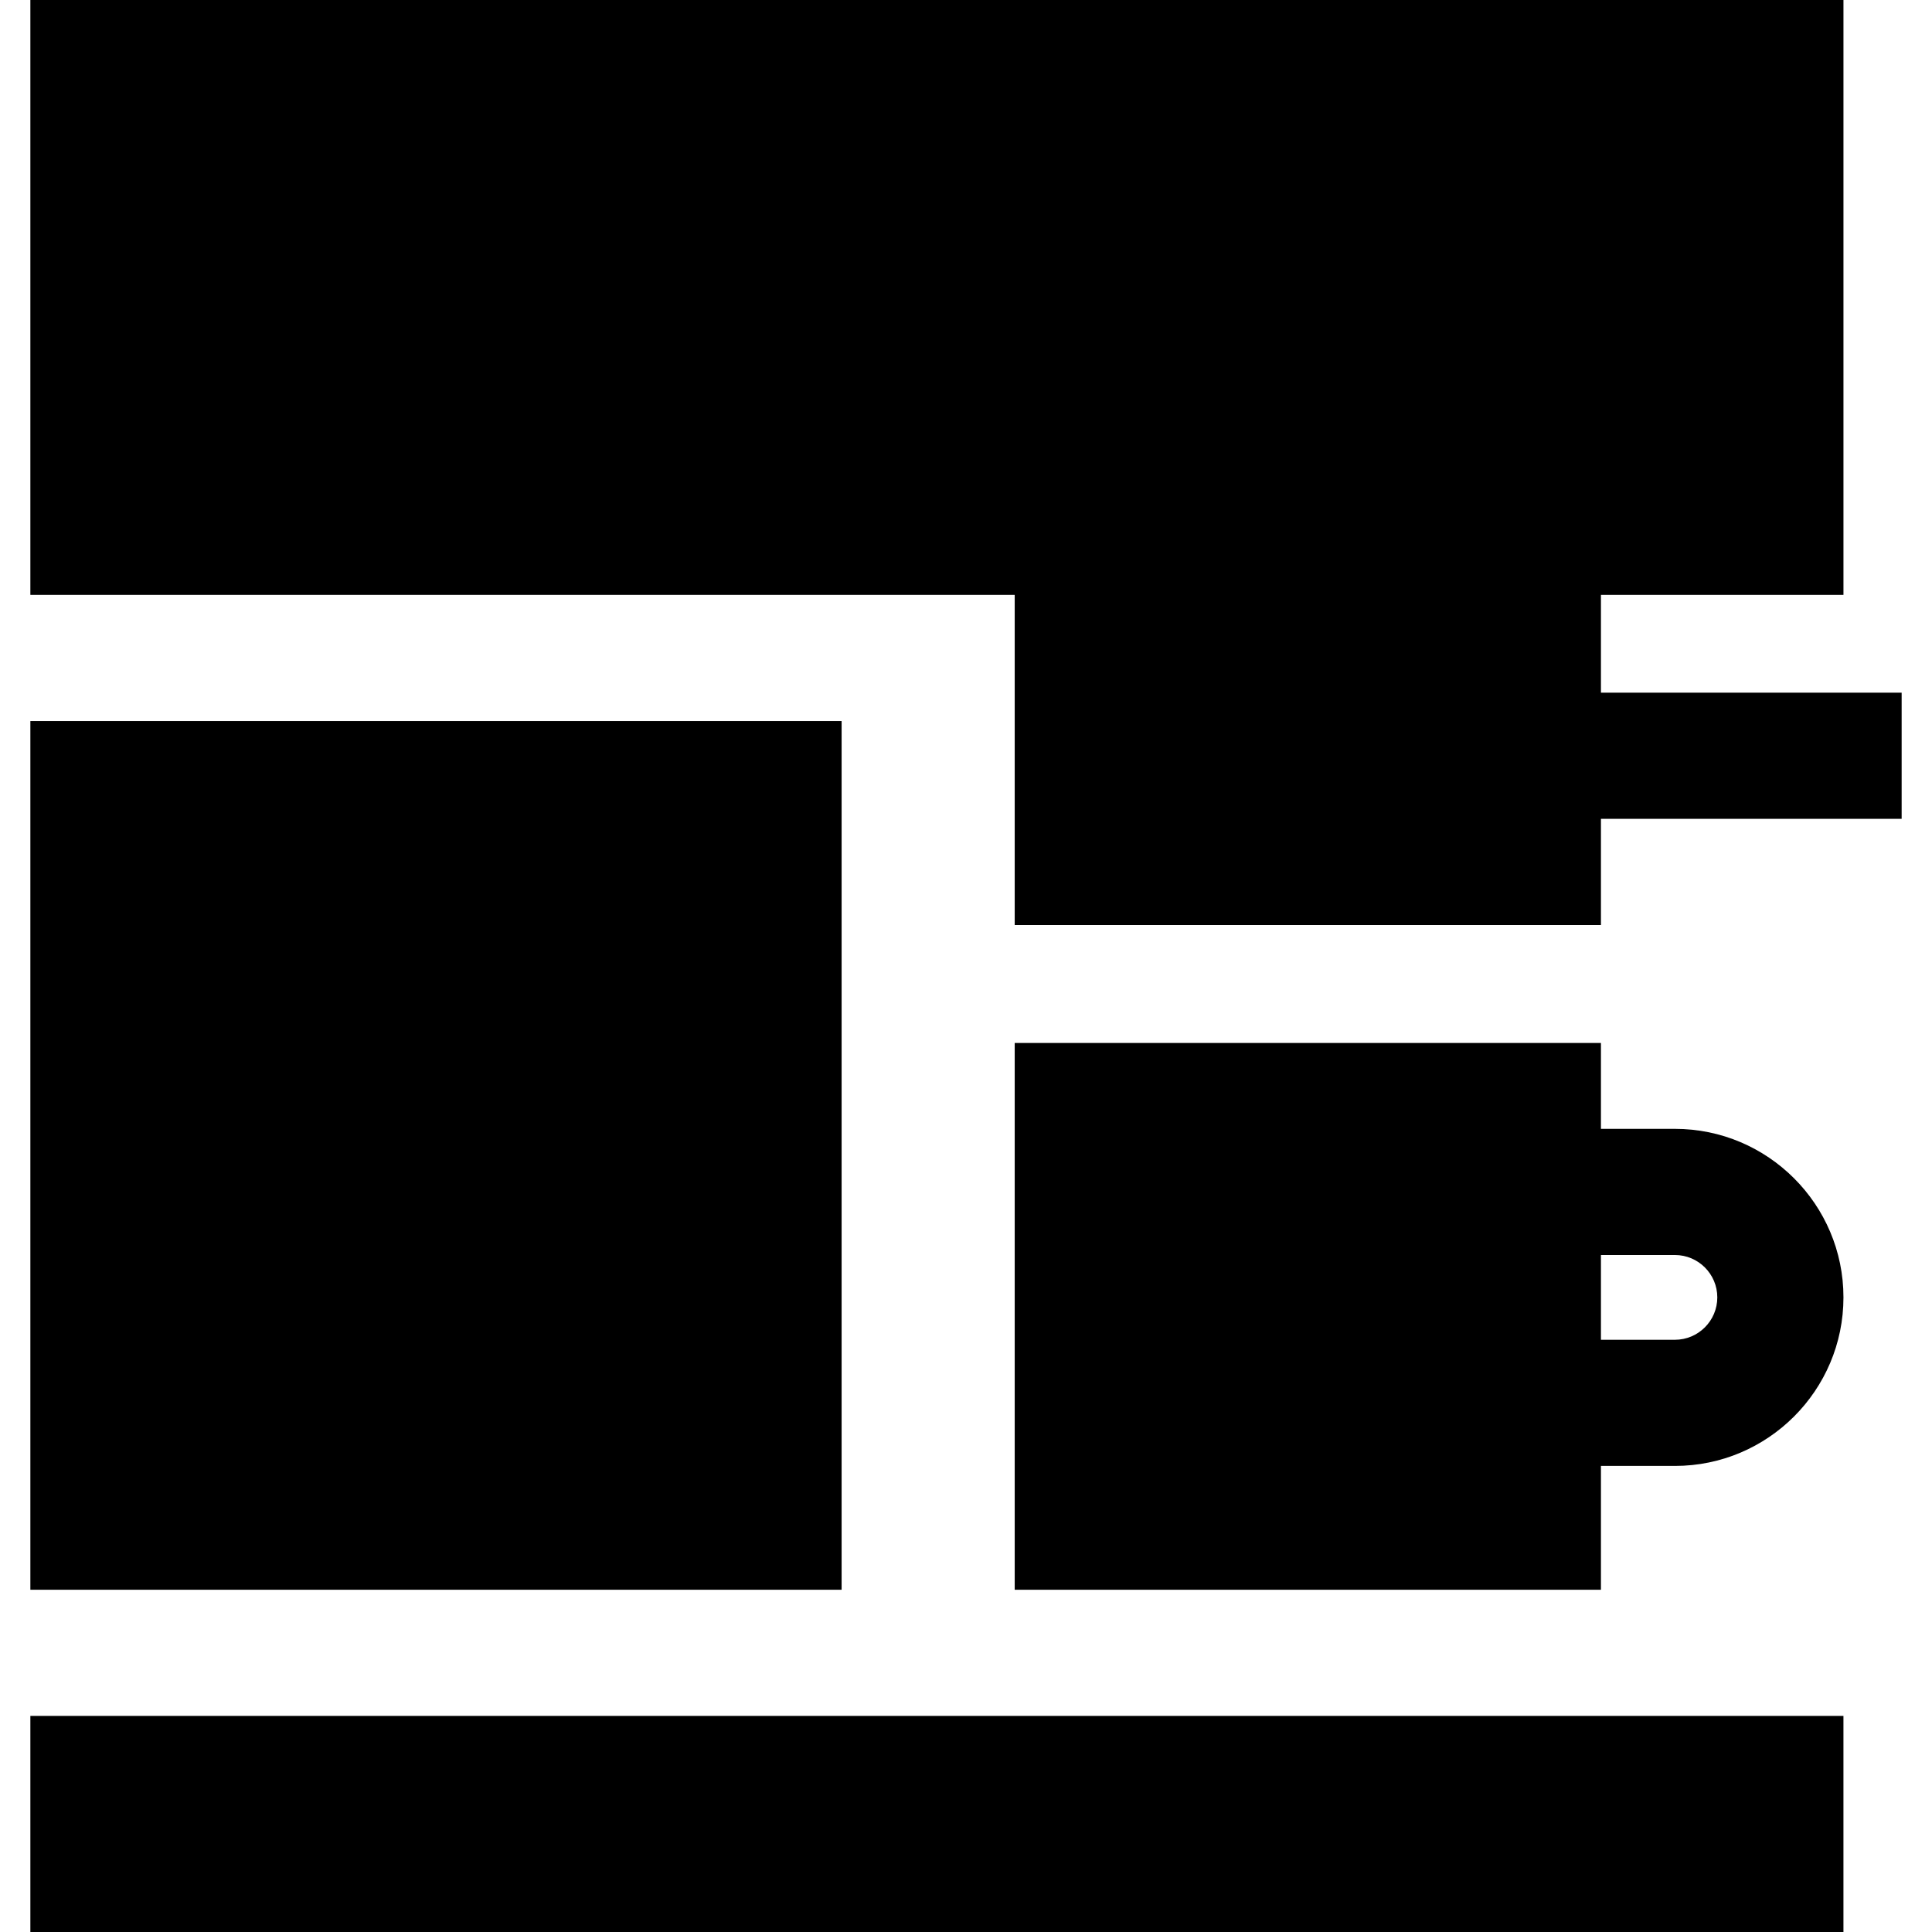
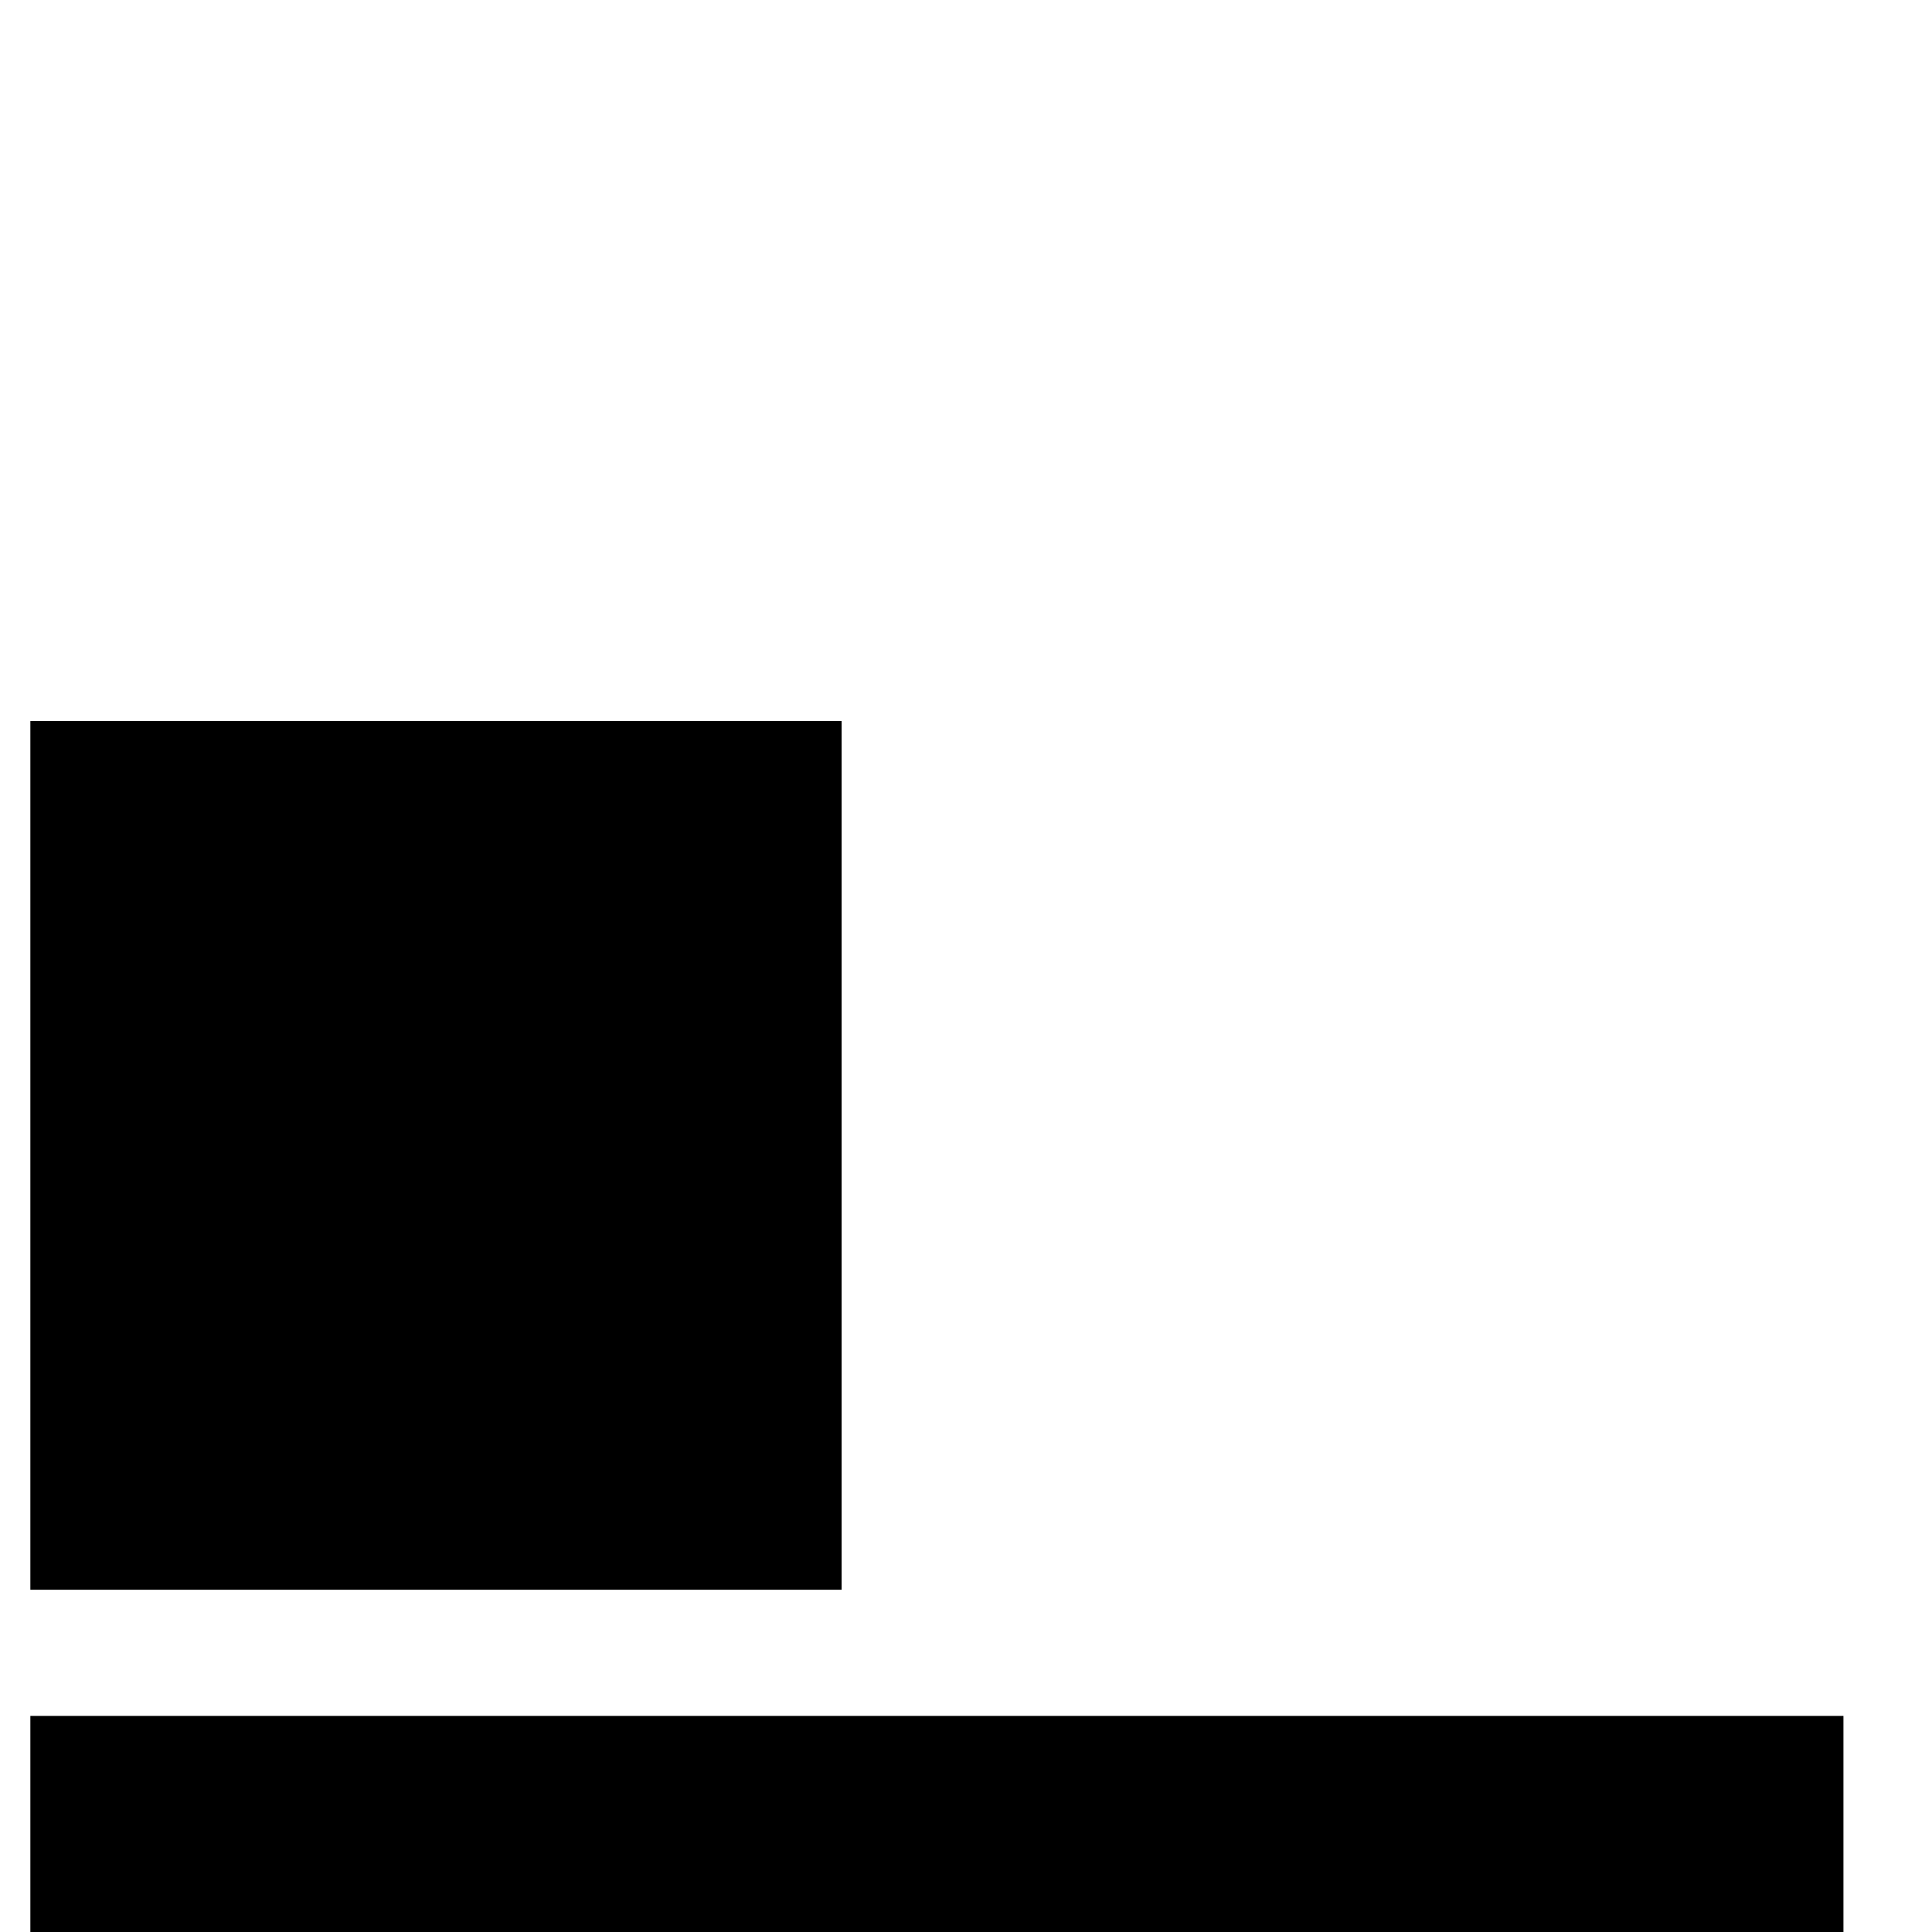
<svg xmlns="http://www.w3.org/2000/svg" version="1.1" id="Layer_1" x="0px" y="0px" viewBox="0 0 511.994 511.994" style="enable-background:new 0 0 511.994 511.994;" xml:space="preserve">
  <g>
    <g>
      <rect x="8.046" y="191.084" width="214.988" height="230.21" />
    </g>
  </g>
  <g>
    <g>
-       <path d="M443.867,299.155H424.26v-22.757H268.905v144.896H424.26v-32.815h19.608v0.001c24.628,0,44.662-20.036,44.662-44.662    C488.53,319.191,468.494,299.155,443.867,299.155z M443.867,355.05H424.26v-22.462h19.608c6.193,0,11.231,5.038,11.231,11.231    C455.098,350.011,450.06,355.05,443.867,355.05z" />
-     </g>
+       </g>
  </g>
  <g>
    <g>
-       <polygon points="424.26,183.564 424.26,157.651 488.53,157.651 488.53,0 8.046,0 8.046,148.502 8.046,157.65 268.905,157.65     268.905,181.934 268.905,191.082 268.905,245.143 424.26,245.143 424.26,216.996 503.949,216.996 503.949,183.564   " />
-     </g>
+       </g>
  </g>
  <g>
    <g>
      <rect x="8.046" y="454.726" width="480.48" height="57.268" />
    </g>
  </g>
  <g>
</g>
  <g>
</g>
  <g>
</g>
  <g>
</g>
  <g>
</g>
  <g>
</g>
  <g>
</g>
  <g>
</g>
  <g>
</g>
  <g>
</g>
  <g>
</g>
  <g>
</g>
  <g>
</g>
  <g>
</g>
  <g>
</g>
</svg>